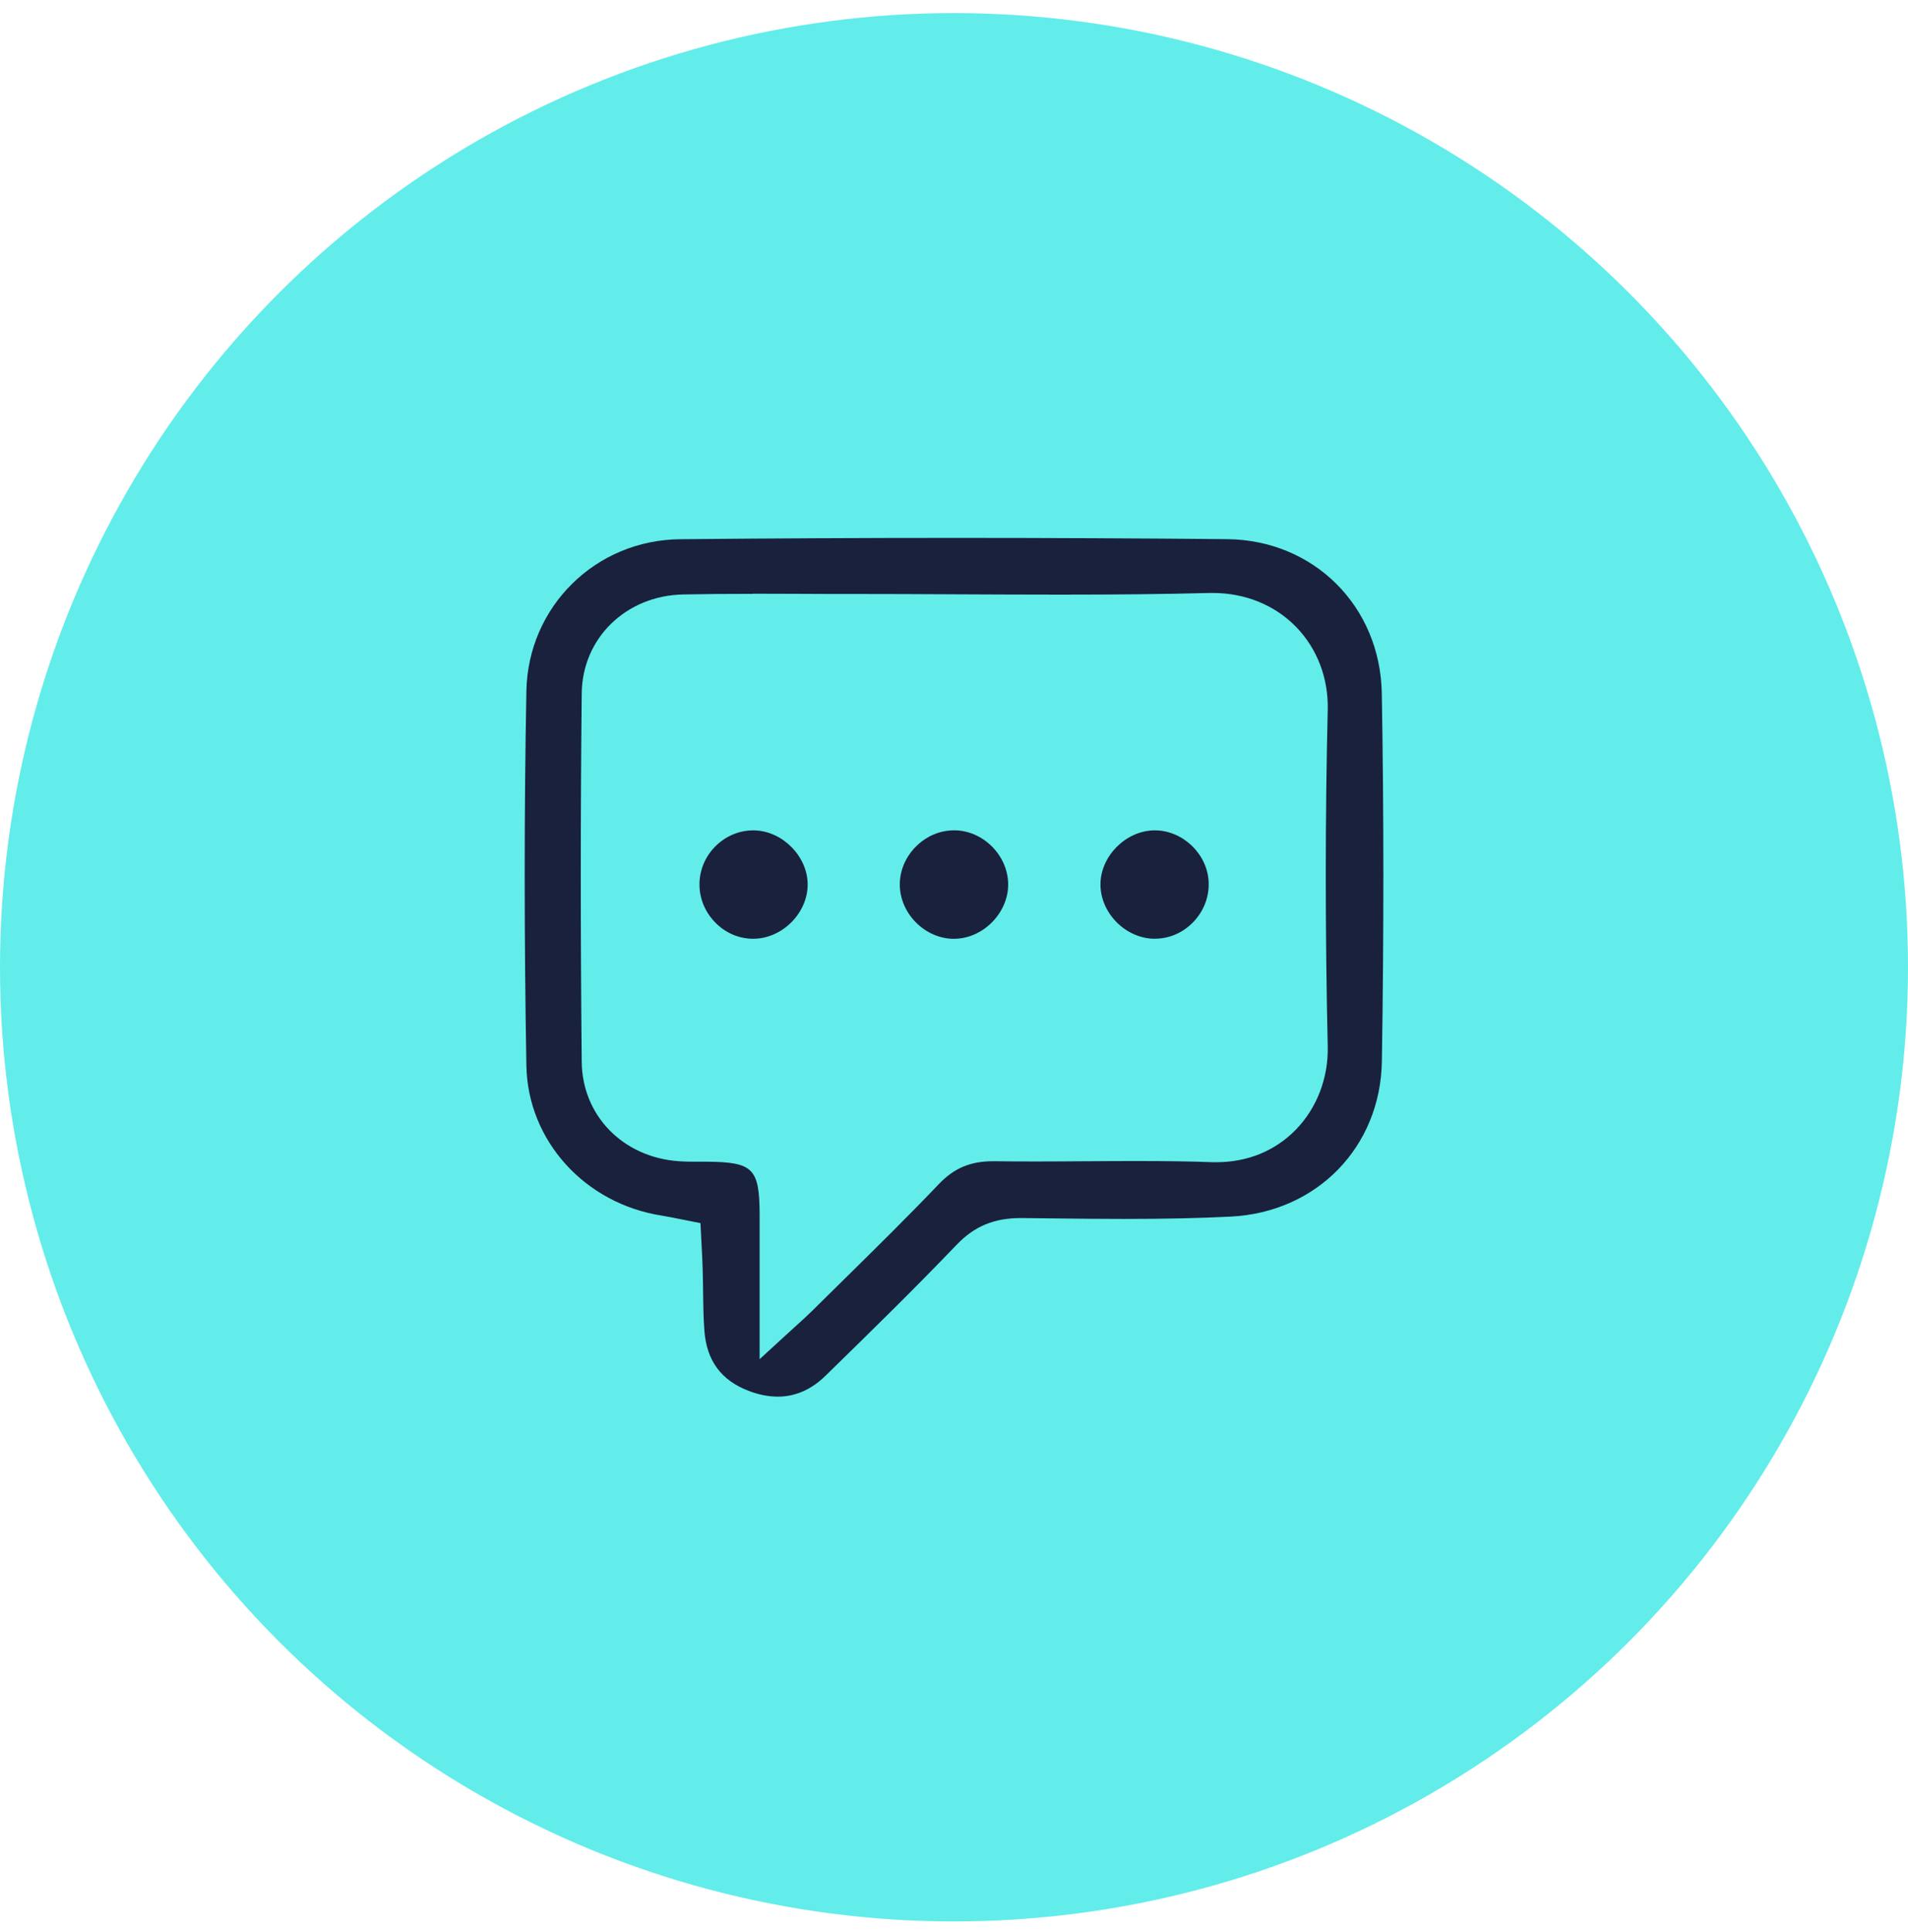
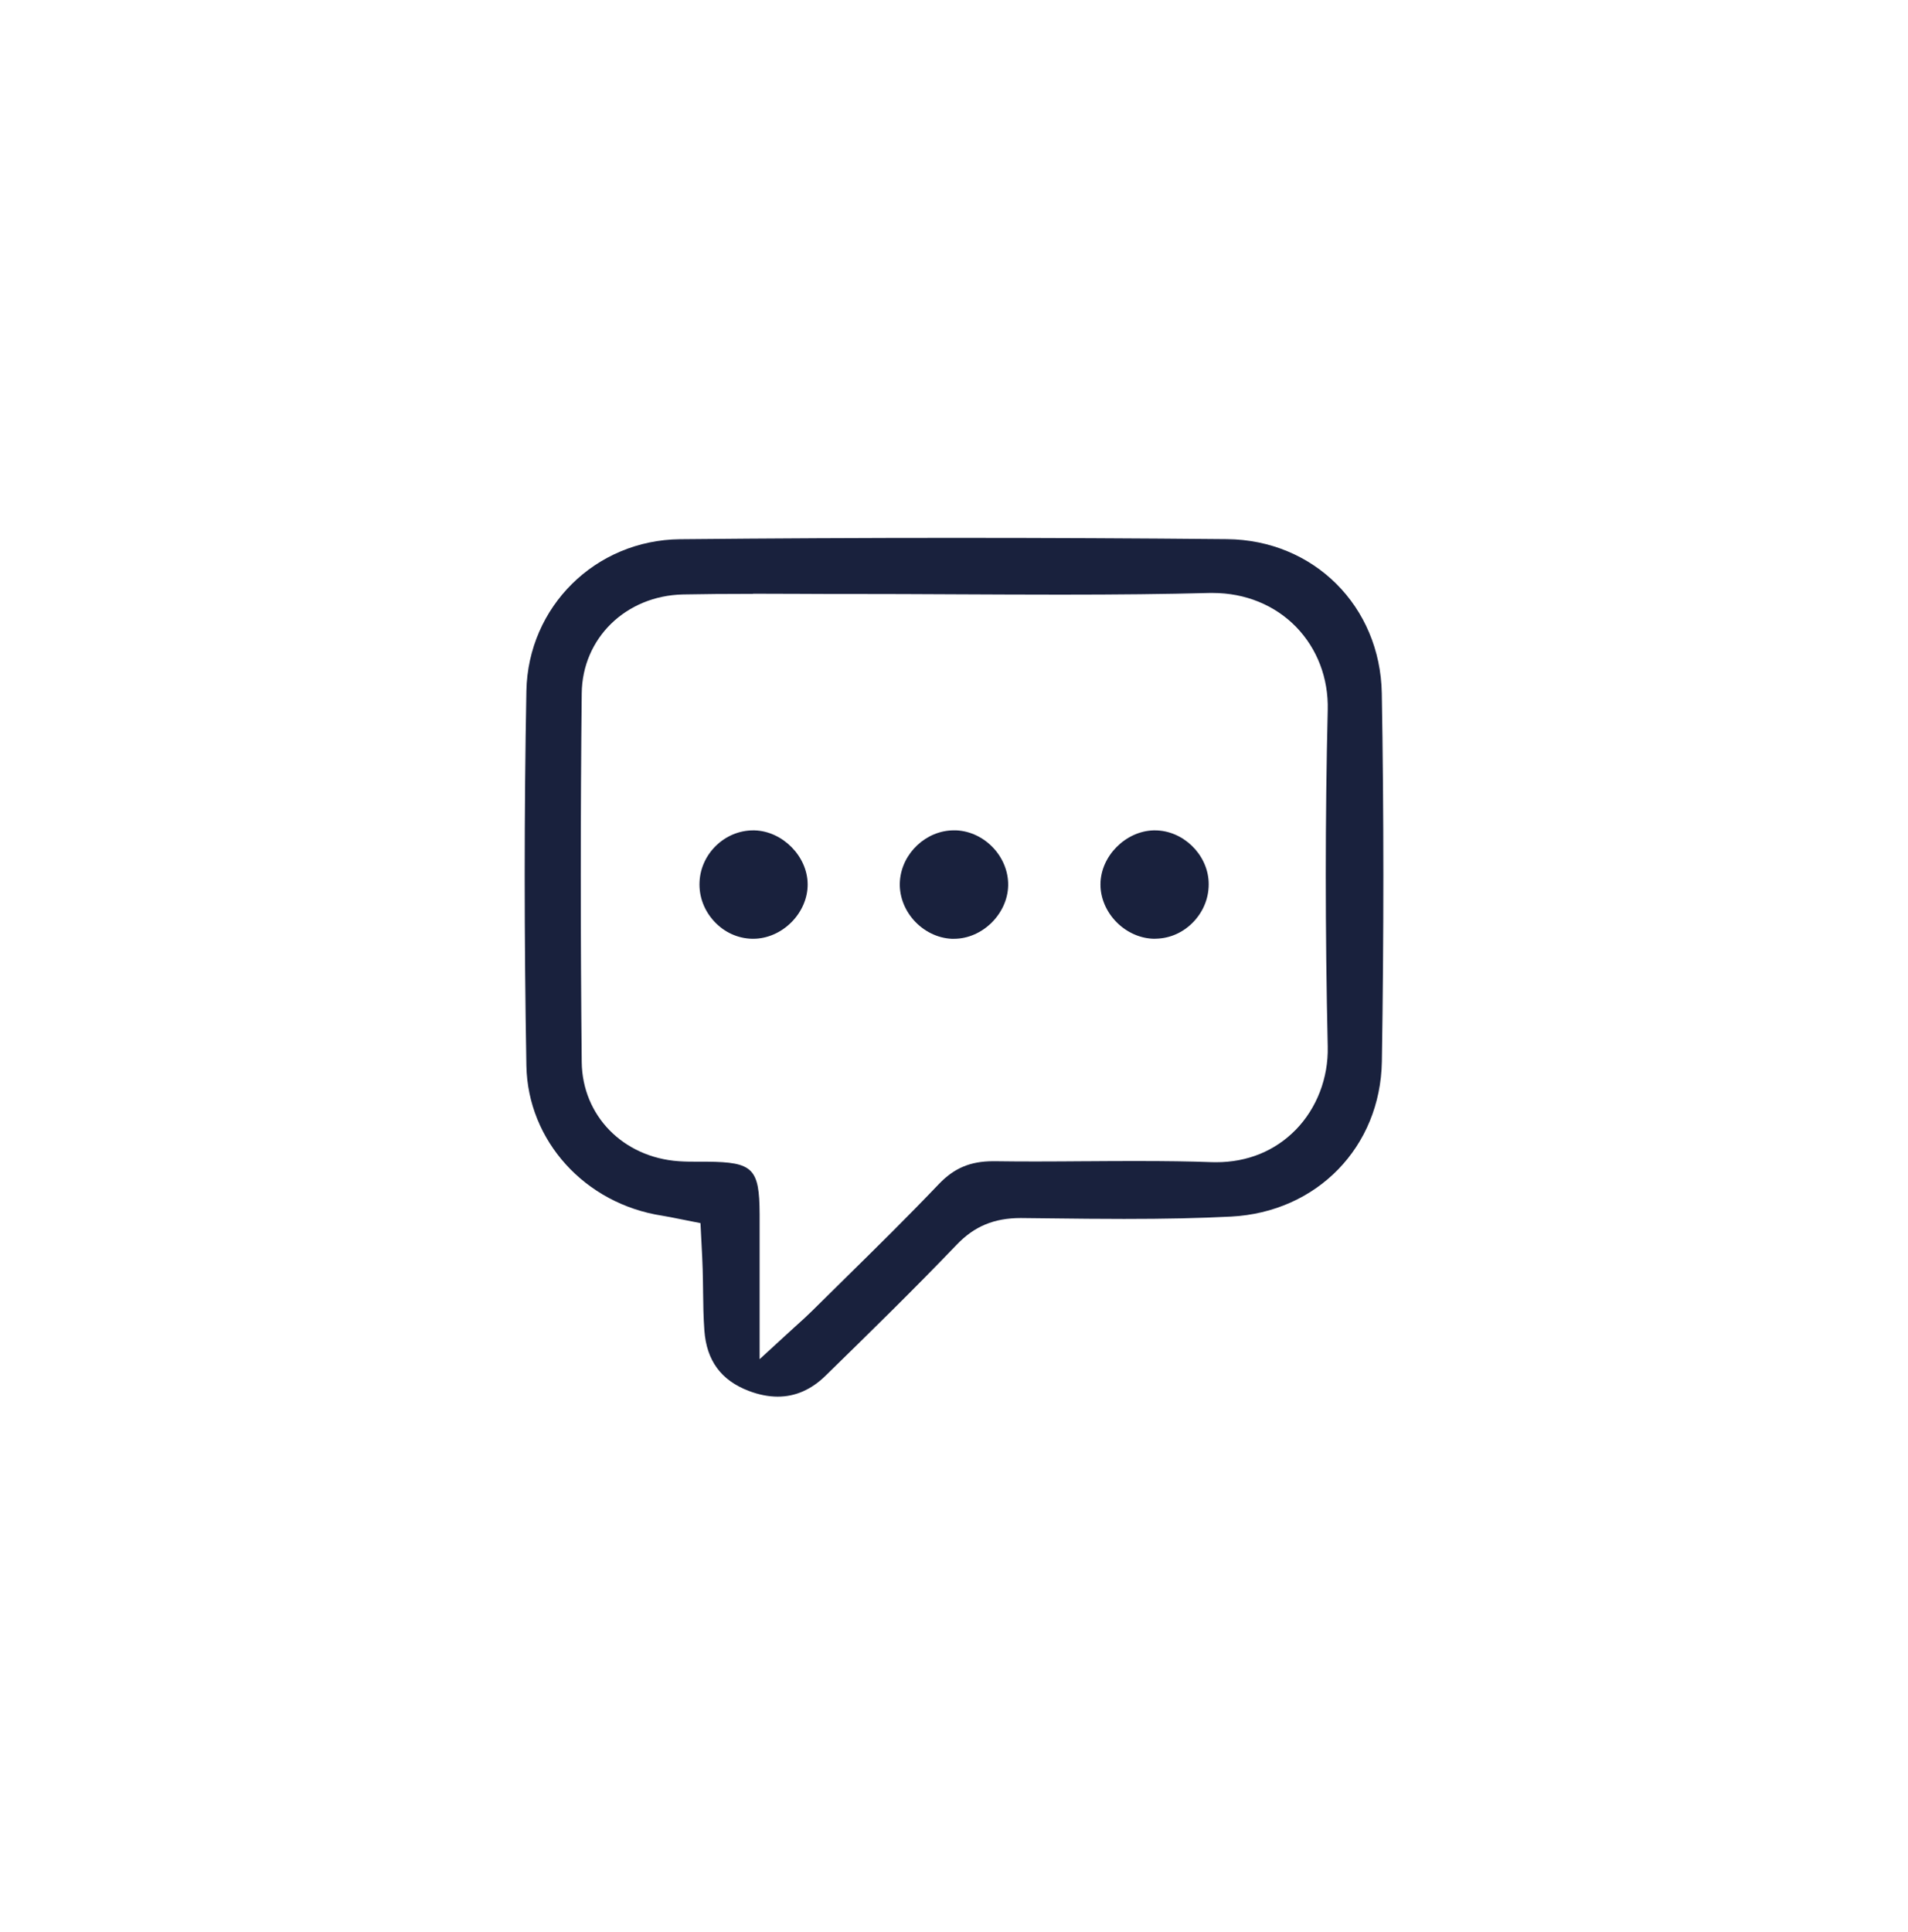
<svg xmlns="http://www.w3.org/2000/svg" width="80" height="81" viewBox="0 0 80 81" fill="none">
-   <circle cx="40" cy="40.549" r="40" fill="#62EDEA" />
  <g clip-path="url(#clip0_883_625)">
    <path d="M39.901 39.355C39.302 39.327 38.722 39.038 38.304 38.564C37.895 38.099 37.688 37.502 37.733 36.922C37.822 35.756 38.839 34.809 39.996 34.809C40.03 34.809 40.064 34.809 40.097 34.809C41.296 34.867 42.291 35.924 42.271 37.118C42.249 38.309 41.19 39.355 40.002 39.355C39.968 39.355 39.935 39.355 39.901 39.355Z" fill="#19213D" />
    <path d="M31.53 39.354C30.931 39.34 30.368 39.082 29.947 38.628C29.521 38.168 29.3 37.577 29.331 36.966C29.387 35.778 30.396 34.81 31.581 34.81H31.637C32.816 34.844 33.859 35.901 33.864 37.072C33.867 37.644 33.62 38.222 33.186 38.659C32.746 39.102 32.164 39.354 31.584 39.354H31.533H31.53Z" fill="#19213D" />
    <path d="M48.419 39.354C47.839 39.354 47.256 39.102 46.819 38.662C46.384 38.224 46.138 37.644 46.141 37.07C46.146 35.895 47.188 34.841 48.371 34.81H48.424C49.59 34.81 50.621 35.797 50.677 36.966C50.705 37.577 50.486 38.166 50.06 38.625C49.637 39.079 49.074 39.337 48.474 39.351H48.424L48.419 39.354Z" fill="#19213D" />
    <path d="M32.609 58.549C32.222 58.549 31.813 58.468 31.393 58.308C30.233 57.865 29.625 57.038 29.533 55.771C29.493 55.225 29.485 54.667 29.479 54.126V54.081C29.474 53.787 29.471 53.492 29.462 53.201C29.454 52.876 29.434 52.553 29.418 52.22L29.37 51.275C29.37 51.275 28.608 51.127 28.482 51.099C28.221 51.046 27.997 51.001 27.77 50.964C24.526 50.468 22.128 47.822 22.071 44.677C21.976 39.29 21.976 34.004 22.071 28.965C22.139 25.433 24.968 22.639 28.513 22.605C32.309 22.568 36.19 22.549 40.045 22.549C43.9 22.549 47.64 22.566 51.448 22.602C55.085 22.636 57.873 25.413 57.937 29.068C58.024 34.038 58.024 39.229 57.94 44.495C57.881 48.08 55.222 50.816 51.613 51.001C50.297 51.068 48.873 51.099 47.133 51.099C46.119 51.099 45.105 51.088 44.093 51.076L42.802 51.062C41.681 51.062 40.852 51.407 40.112 52.181C38.313 54.059 36.431 55.897 34.612 57.674C34.018 58.255 33.346 58.549 32.612 58.549H32.609ZM31.572 24.895C30.449 24.895 29.519 24.903 28.644 24.92C26.243 24.971 24.414 26.753 24.391 29.068C24.338 34.041 24.338 39.237 24.391 44.52C24.414 46.768 26.123 48.517 28.459 48.68C28.742 48.7 29.017 48.7 29.297 48.7H29.65C31.572 48.716 31.841 48.983 31.85 50.891C31.852 51.875 31.852 52.859 31.85 53.924V56.979L32.889 56.026C33.046 55.88 33.186 55.757 33.309 55.642L33.374 55.583C33.64 55.345 33.847 55.155 34.052 54.953C34.511 54.499 34.971 54.045 35.433 53.591C36.73 52.315 38.07 50.995 39.367 49.636C40.008 48.966 40.689 48.68 41.645 48.68H41.723C42.292 48.688 42.861 48.691 43.432 48.691C44.141 48.691 44.85 48.685 45.559 48.68H45.671C46.34 48.674 47.007 48.672 47.677 48.672C48.89 48.672 49.882 48.685 50.795 48.719C50.86 48.719 50.927 48.722 50.991 48.722C52.305 48.722 53.457 48.251 54.328 47.363C55.211 46.46 55.701 45.188 55.67 43.876C55.561 39.01 55.561 34.262 55.67 29.766C55.704 28.432 55.23 27.193 54.342 26.279C53.449 25.363 52.207 24.858 50.849 24.858H50.711C48.873 24.906 46.89 24.928 44.469 24.928C42.998 24.928 41.527 24.92 40.056 24.914C38.582 24.906 37.109 24.9 35.638 24.9H35.545C34.884 24.9 34.223 24.9 33.562 24.895C32.898 24.895 32.236 24.889 31.572 24.889V24.895Z" fill="#19213D" />
  </g>
  <defs>
    <clipPath id="clip0_883_625">
      <rect width="36" height="36" fill="white" transform="translate(22 22.549)" />
    </clipPath>
  </defs>
</svg>